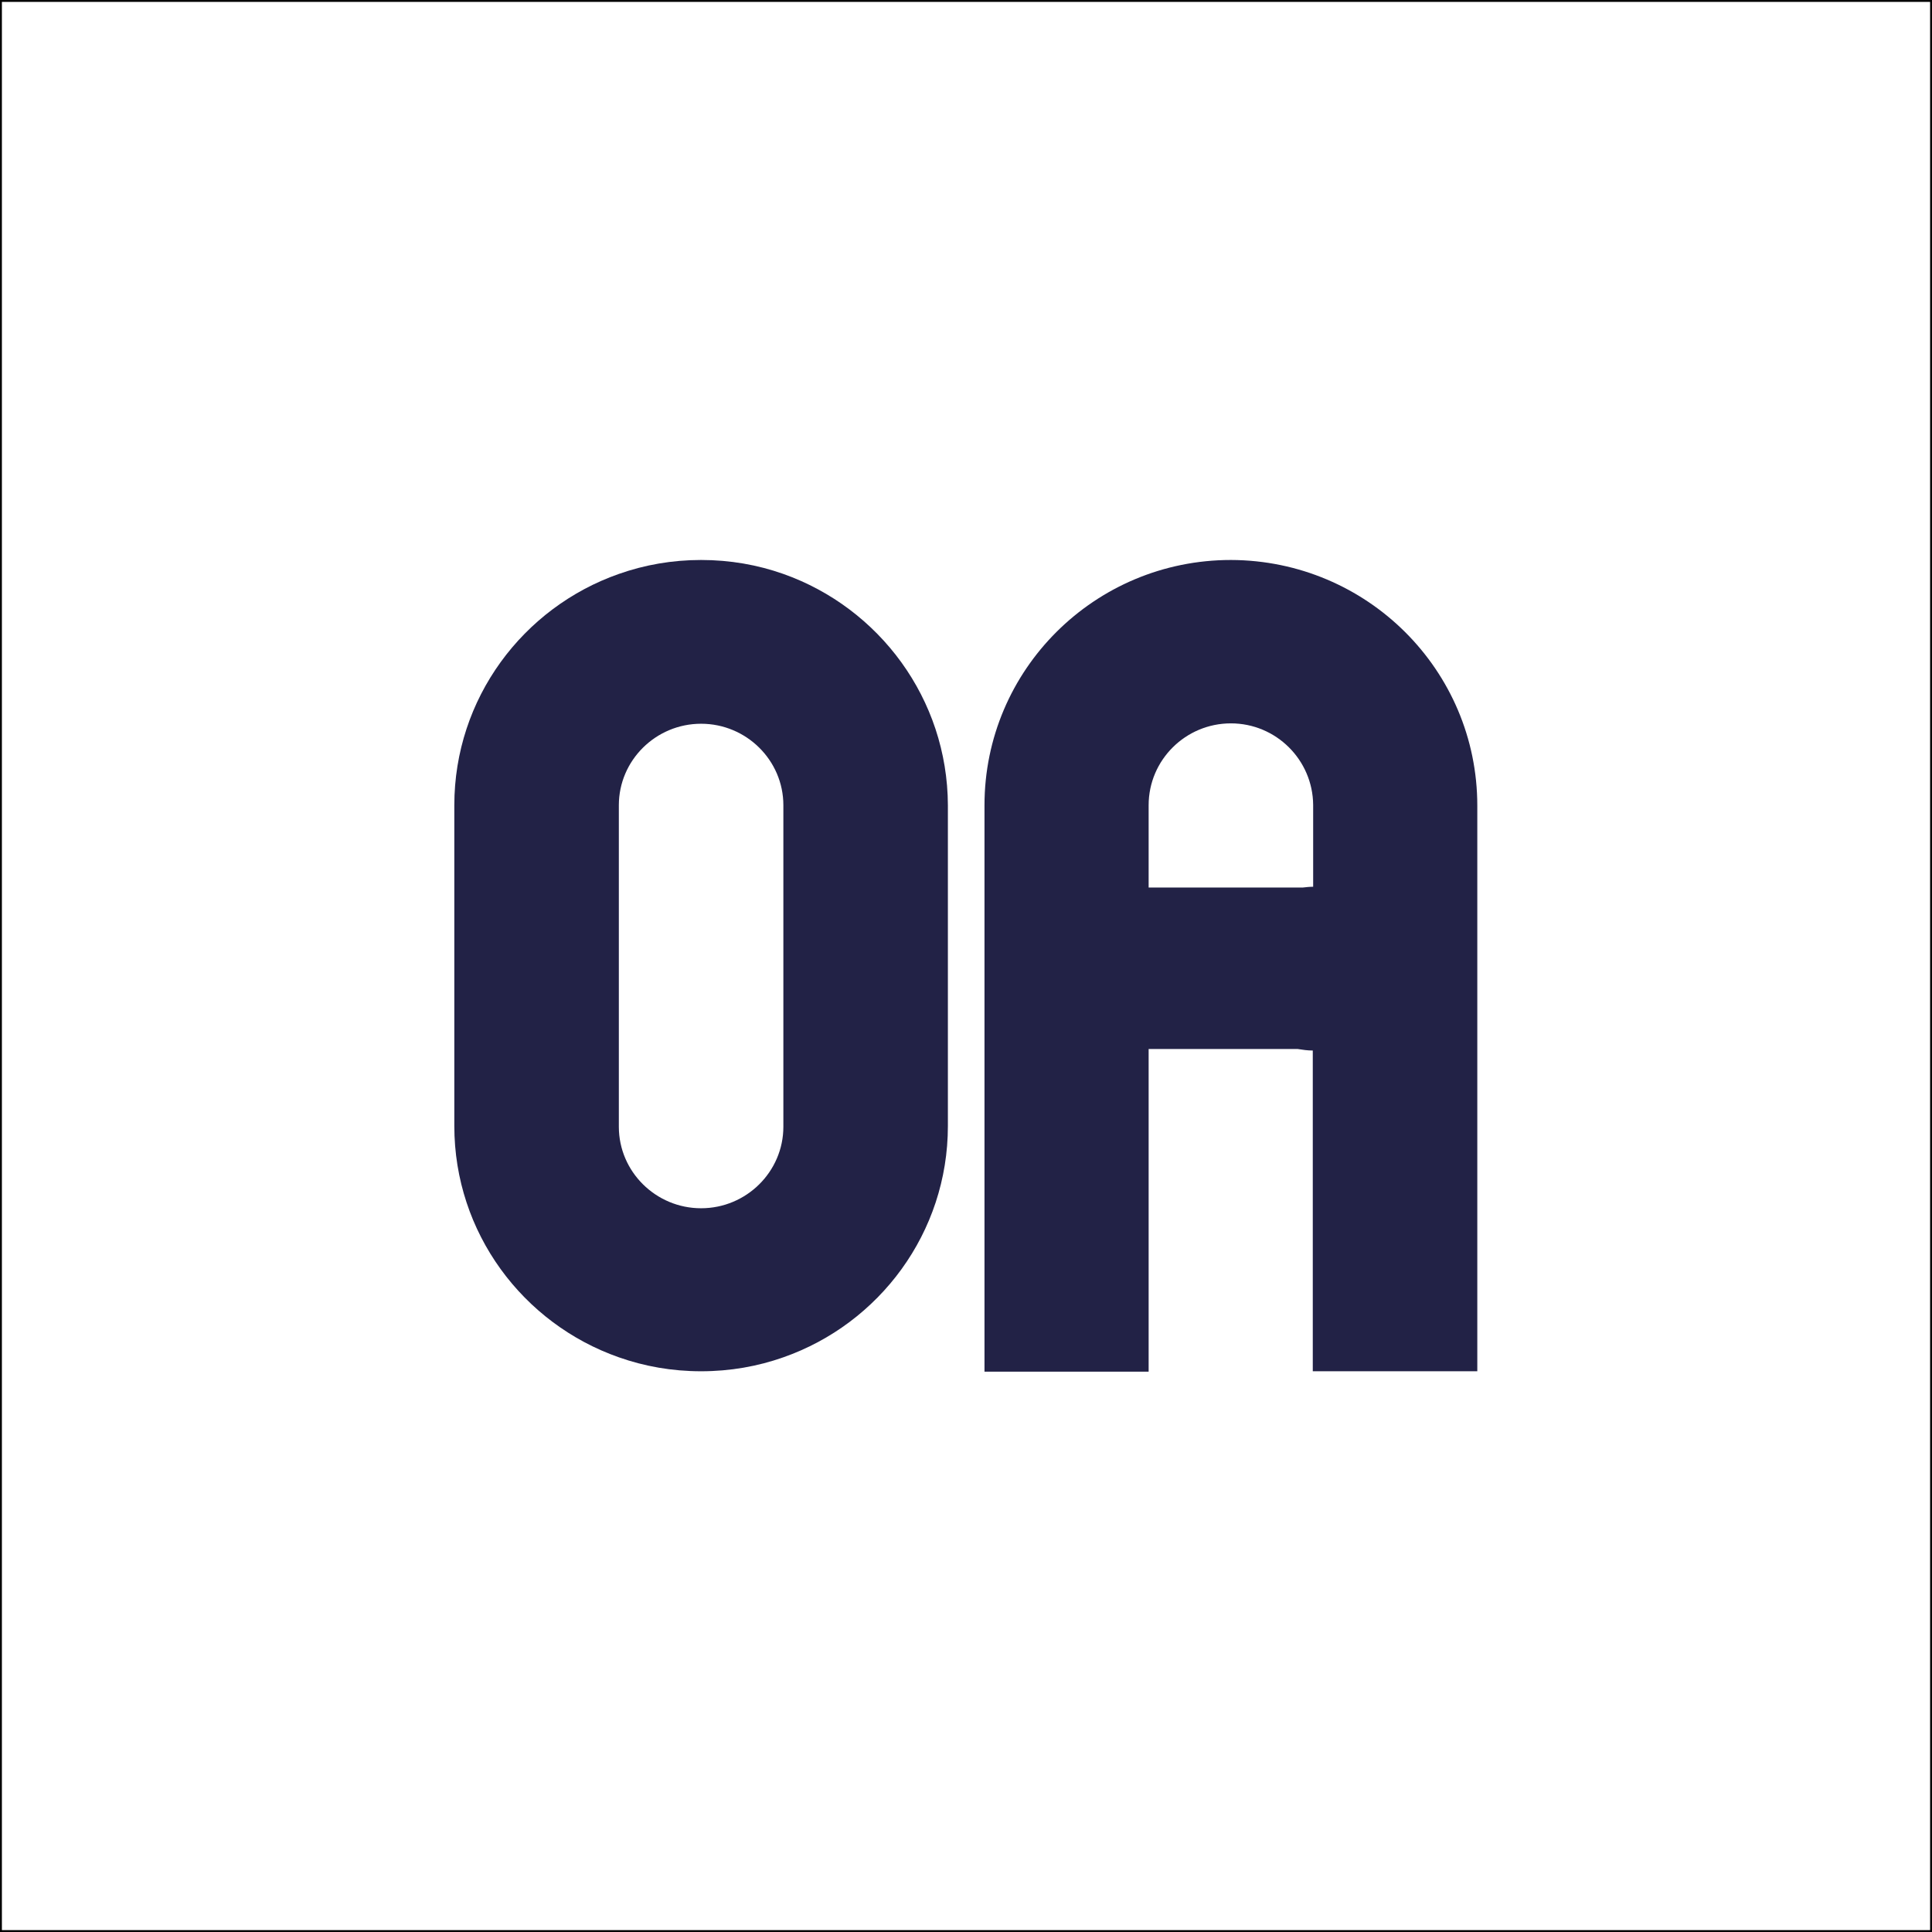
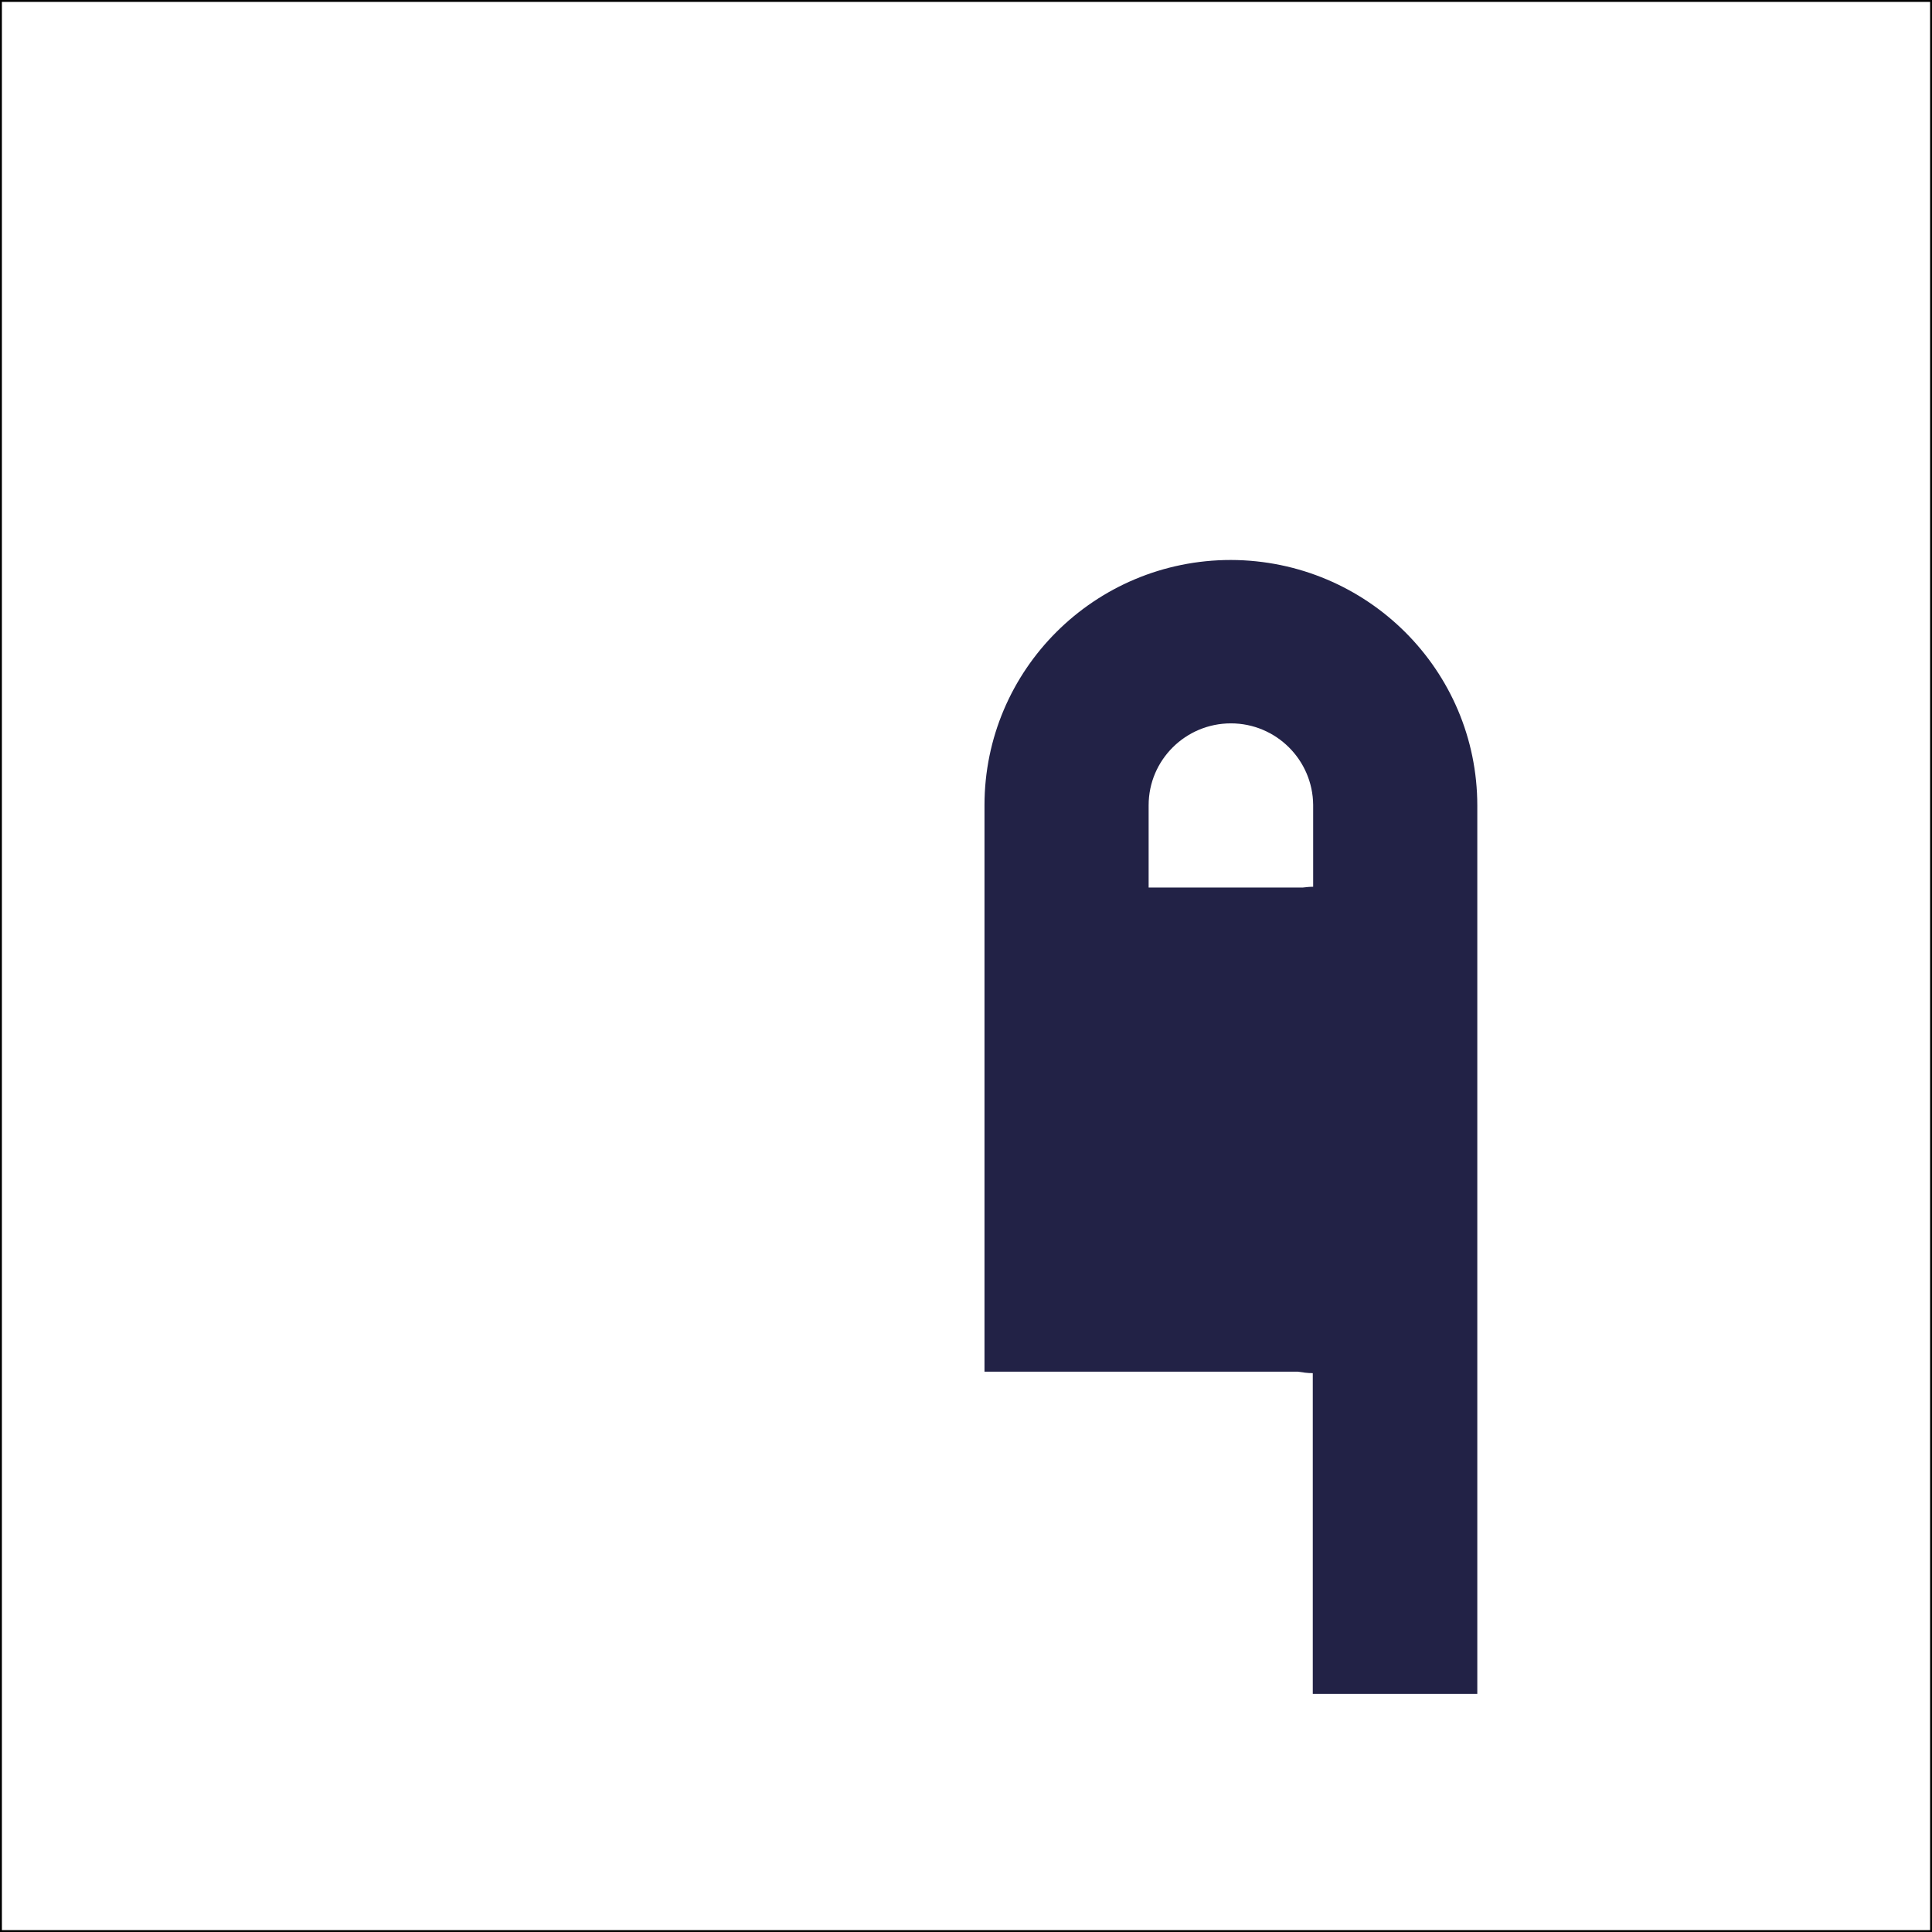
<svg xmlns="http://www.w3.org/2000/svg" version="1.1" id="a" x="0px" y="0px" viewBox="0 0 512 512" style="enable-background:new 0 0 512 512;" xml:space="preserve">
  <rect x="0" y="0" width="512" height="512" fill="#808080" stroke="none" />
  <style type="text/css">
	.st0{fill:#FFFFFF;stroke:#000000;stroke-miterlimit:10;}
	.st1{fill:#222246;}
</style>
  <g>
    <rect class="st0" width="512" height="512" />
-     <path class="st1" d="M326.2,148.4c-36.1,0-65.3,29.1-65.3,65v150.1h43.5v-85.5h39.5c1.3,0.2,2.6,0.4,4,0.4v85h43.6V213.5   C391.5,177.6,362.3,148.5,326.2,148.4L326.2,148.4z M304.4,213.4c0-12,9.8-21.7,21.8-21.7s21.7,9.7,21.8,21.6v21.7   c-0.9,0-1.8,0.1-2.7,0.2h-40.9L304.4,213.4L304.4,213.4z" />
-     <path class="st1" d="M207.6,152.1c-6.8-2.4-14.1-3.7-21.8-3.7s-15,1.3-21.8,3.7c-25.4,8.9-43.6,33-43.6,61.3v85   c0,28.3,18.2,52.4,43.6,61.3c6.8,2.4,14.1,3.7,21.8,3.7s15-1.3,21.8-3.7c25.4-8.9,43.6-33,43.6-61.3v-85   C251.1,185.2,233,161.1,207.6,152.1L207.6,152.1z M207.6,298.6c0,11.9-9.8,21.6-21.8,21.6s-21.8-9.7-21.8-21.6v-85.2   c0-11.9,9.8-21.6,21.8-21.6s21.8,9.7,21.8,21.6L207.6,298.6L207.6,298.6z" />
+     <path class="st1" d="M326.2,148.4c-36.1,0-65.3,29.1-65.3,65v150.1h43.5h39.5c1.3,0.2,2.6,0.4,4,0.4v85h43.6V213.5   C391.5,177.6,362.3,148.5,326.2,148.4L326.2,148.4z M304.4,213.4c0-12,9.8-21.7,21.8-21.7s21.7,9.7,21.8,21.6v21.7   c-0.9,0-1.8,0.1-2.7,0.2h-40.9L304.4,213.4L304.4,213.4z" />
  </g>
</svg>